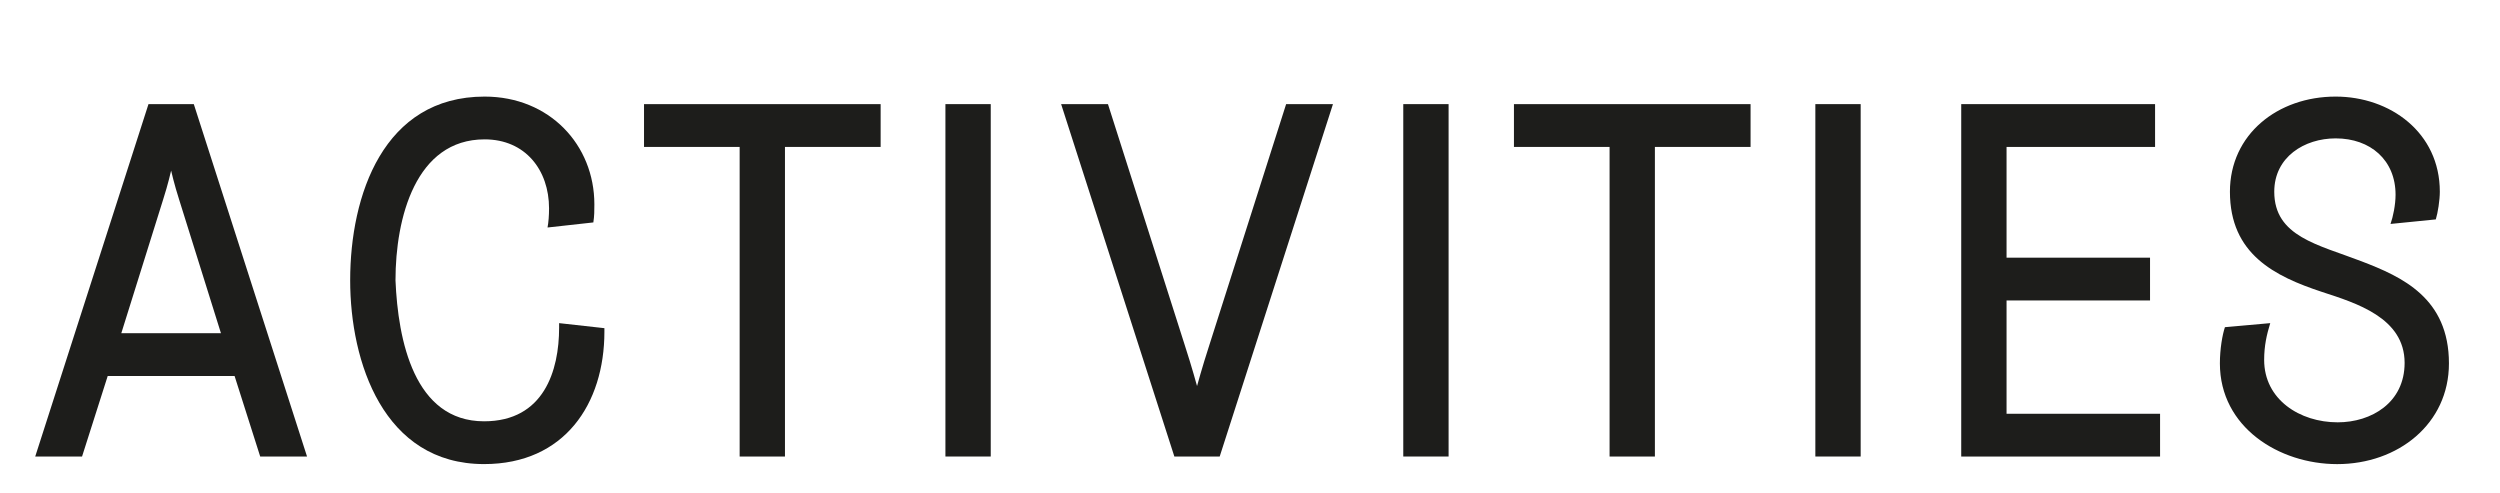
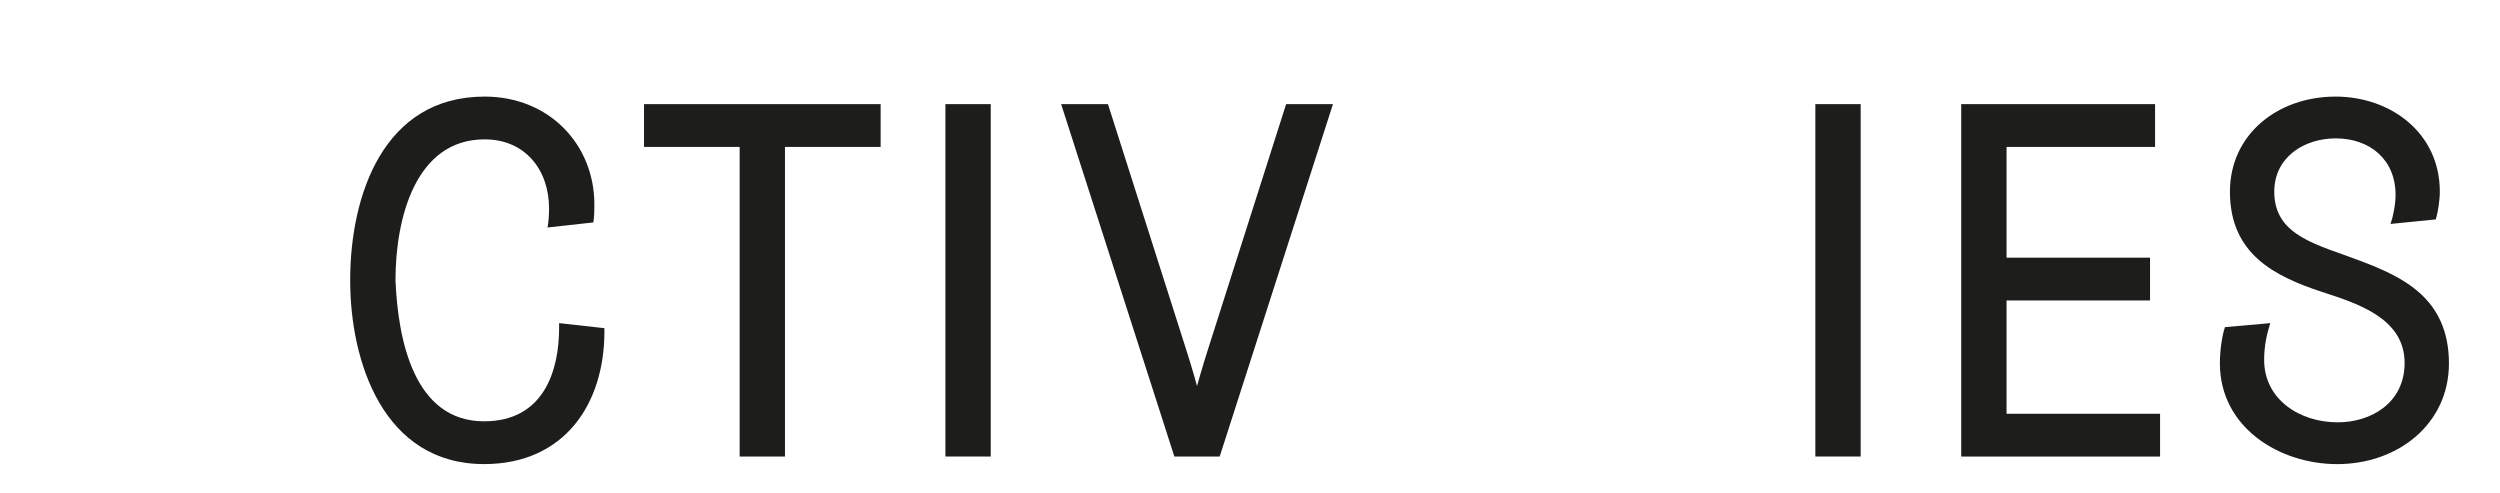
<svg xmlns="http://www.w3.org/2000/svg" version="1.1" id="Calque_1" x="0px" y="0px" viewBox="0 0 71 14" enable-background="new 0 0 71 14" xml:space="preserve">
  <g>
-     <path fill="#1D1D1B" d="M6.662,10.678H3.059L2.33,12.966H1L4.217,2.957h1.287L8.72,12.966h-1.33L6.662,10.678z M6.275,9.463   L5.089,5.674C4.946,5.231,4.86,4.845,4.86,4.845S4.774,5.231,4.631,5.674L3.445,9.463H6.275z" />
    <path fill="#1D1D1B" d="M13.748,11.965c1.701,0,2.131-1.444,2.131-2.659V9.177l1.286,0.143V9.42c0,2.044-1.129,3.76-3.417,3.76   c-2.859,0-3.803-2.903-3.803-5.218c0-2.416,0.944-5.219,3.818-5.219c1.844,0,3.117,1.373,3.117,3.06c0,0.171,0,0.329-0.029,0.514   L15.55,6.461c0.028-0.144,0.043-0.344,0.043-0.543c0-1.087-0.672-1.96-1.83-1.96c-1.959,0-2.531,2.231-2.531,4.004   C11.303,9.663,11.761,11.965,13.748,11.965z" />
    <path fill="#1D1D1B" d="M22.293,12.966h-1.287V4.173H18.29V2.957h6.72v1.216h-2.717V12.966z" />
    <path fill="#1D1D1B" d="M26.85,2.957h1.287v10.008H26.85V2.957z" />
    <path fill="#1D1D1B" d="M34.639,12.966h-1.287L30.136,2.957h1.33l2.187,6.863c0.2,0.615,0.343,1.144,0.343,1.144   s0.143-0.529,0.343-1.144l2.187-6.863h1.33L34.639,12.966z" />
-     <path fill="#1D1D1B" d="M39.853,2.957h1.287v10.008h-1.287V2.957z" />
-     <path fill="#1D1D1B" d="M46.999,12.966h-1.287V4.173h-2.716V2.957h6.72v1.216h-2.717V12.966z" />
    <path fill="#1D1D1B" d="M51.556,2.957h1.287v10.008h-1.287V2.957z" />
    <path fill="#1D1D1B" d="M61.204,4.173h-4.218v3.145h4.075v1.215h-4.075v3.218h4.36v1.215h-5.647V2.957h5.505V4.173z" />
    <path fill="#1D1D1B" d="M64.302,10.221c0,1.129,1.015,1.773,2.088,1.773c0.958,0,1.901-0.558,1.901-1.688   c0-1.287-1.387-1.701-2.345-2.015c-1.344-0.444-2.616-1.073-2.616-2.846c0-1.63,1.358-2.702,3.002-2.702   c1.544,0,2.959,1.016,2.959,2.702c0,0.243-0.057,0.601-0.114,0.786L67.891,6.36c0.071-0.2,0.143-0.543,0.143-0.829   c0-0.986-0.715-1.601-1.701-1.601c-0.887,0-1.744,0.528-1.744,1.515c0,1.273,1.244,1.501,2.473,1.974   c1.158,0.443,2.488,1.044,2.488,2.902c0,1.716-1.444,2.86-3.174,2.86c-1.644,0-3.331-1.044-3.331-2.86   c0-0.415,0.071-0.814,0.143-1.029l1.287-0.115C64.374,9.506,64.302,9.82,64.302,10.221z" />
  </g>
</svg>